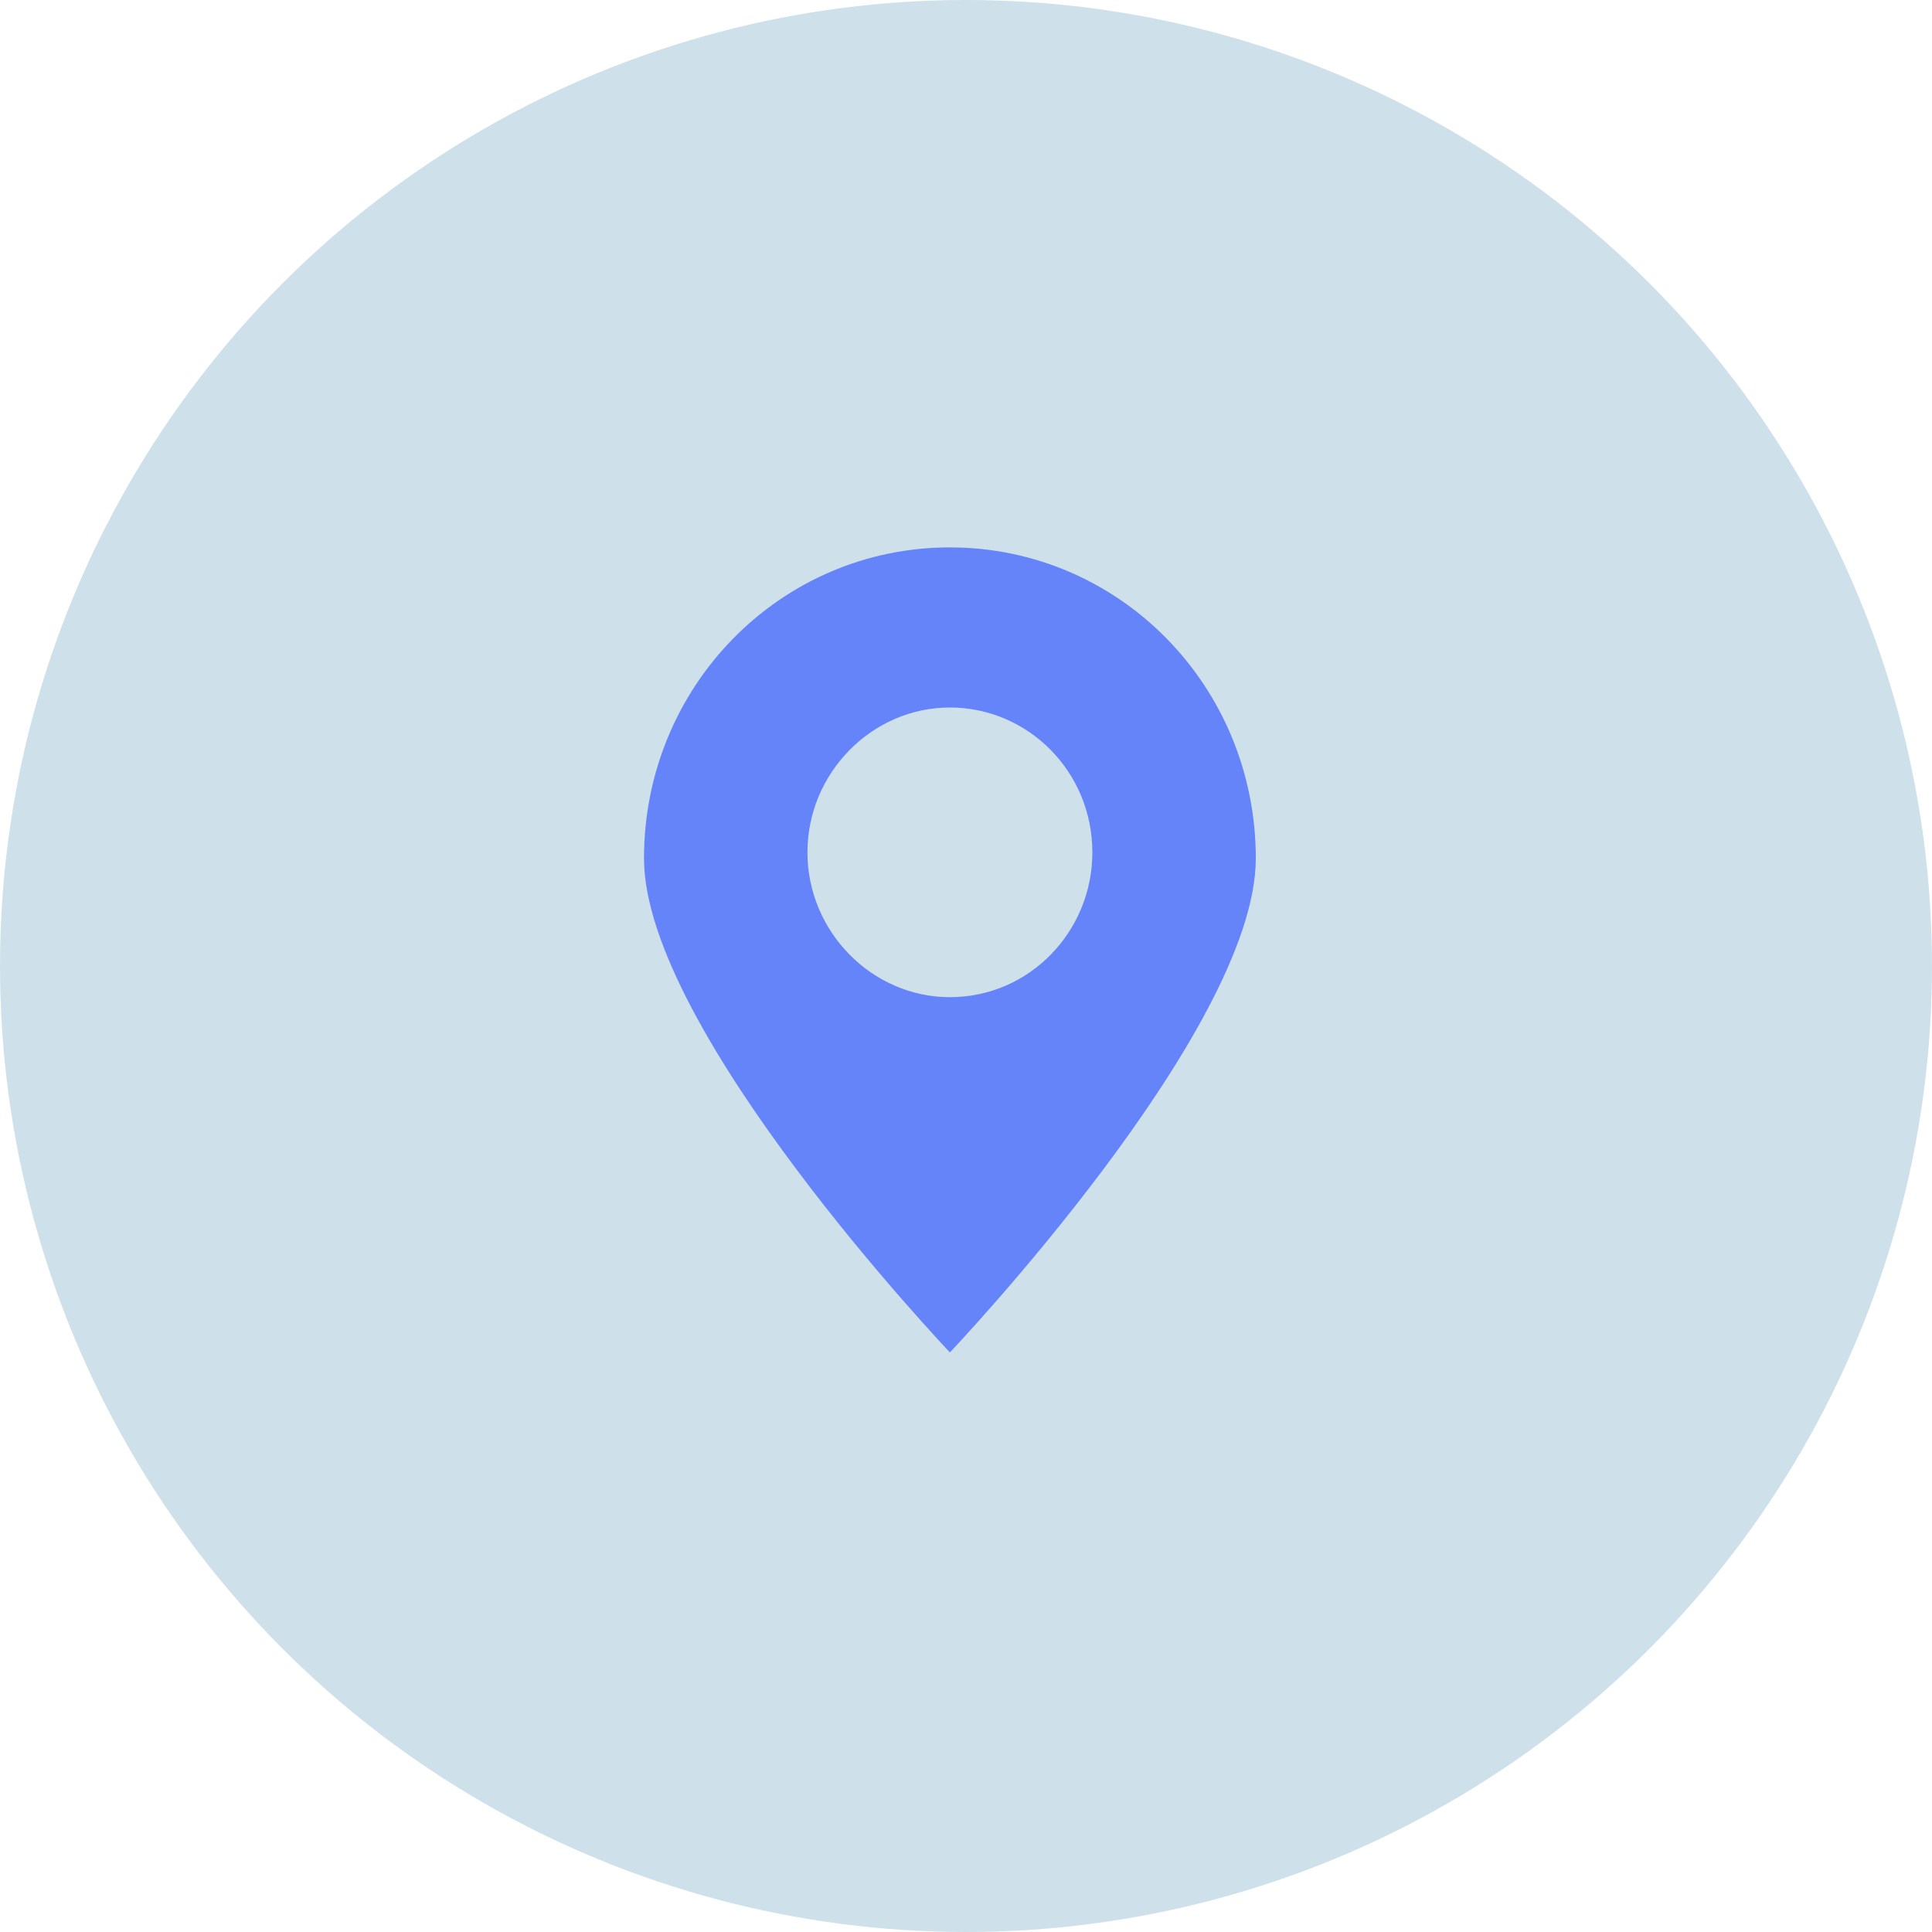
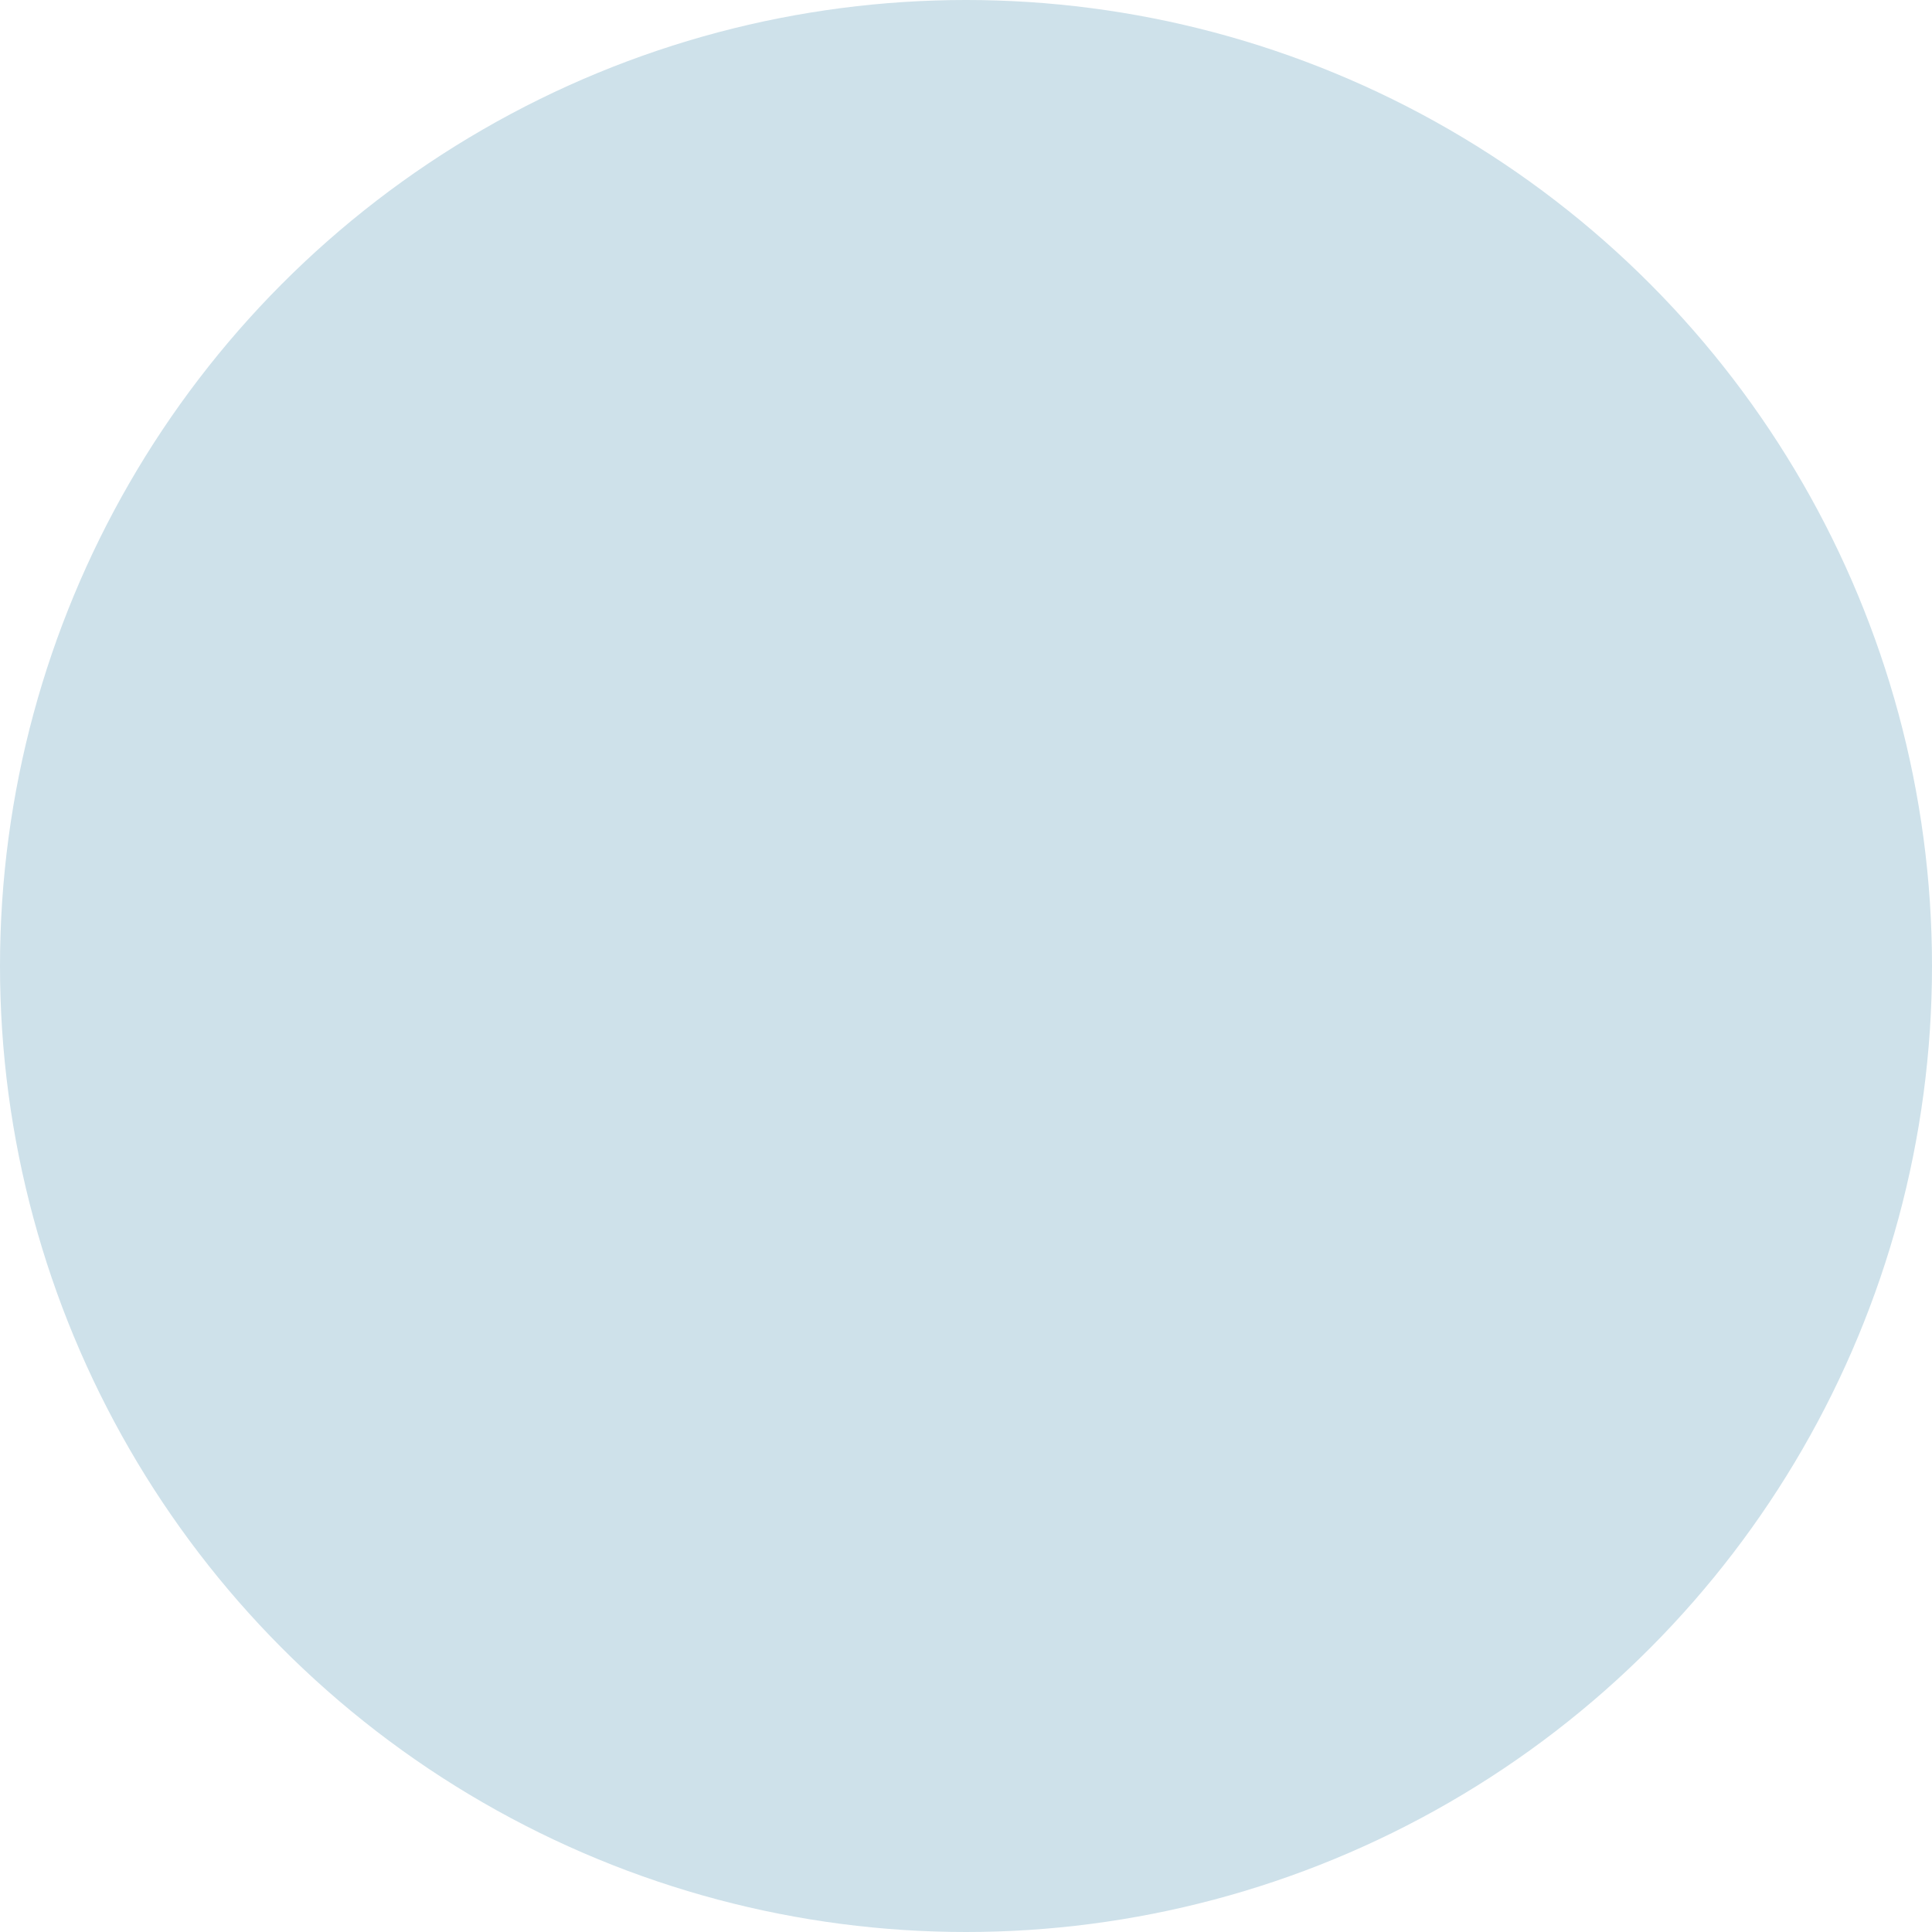
<svg xmlns="http://www.w3.org/2000/svg" width="60" height="60" viewBox="0 0 60 60" fill="none">
  <circle cx="30" cy="30" r="30" fill="#CEE1EA" />
-   <path d="M39 26.659C39 21.309 34.762 17 29.5 17C24.238 17 20 21.309 20 26.659C20 32.01 29.5 42 29.5 42C29.5 42 39 32.01 39 26.659ZM25.076 26.47C25.076 24.008 27.078 21.972 29.5 21.972C31.922 21.972 33.924 23.96 33.924 26.47C33.924 28.932 31.968 30.968 29.5 30.968C27.078 30.968 25.076 28.932 25.076 26.47Z" fill="#6684F9" />
</svg>